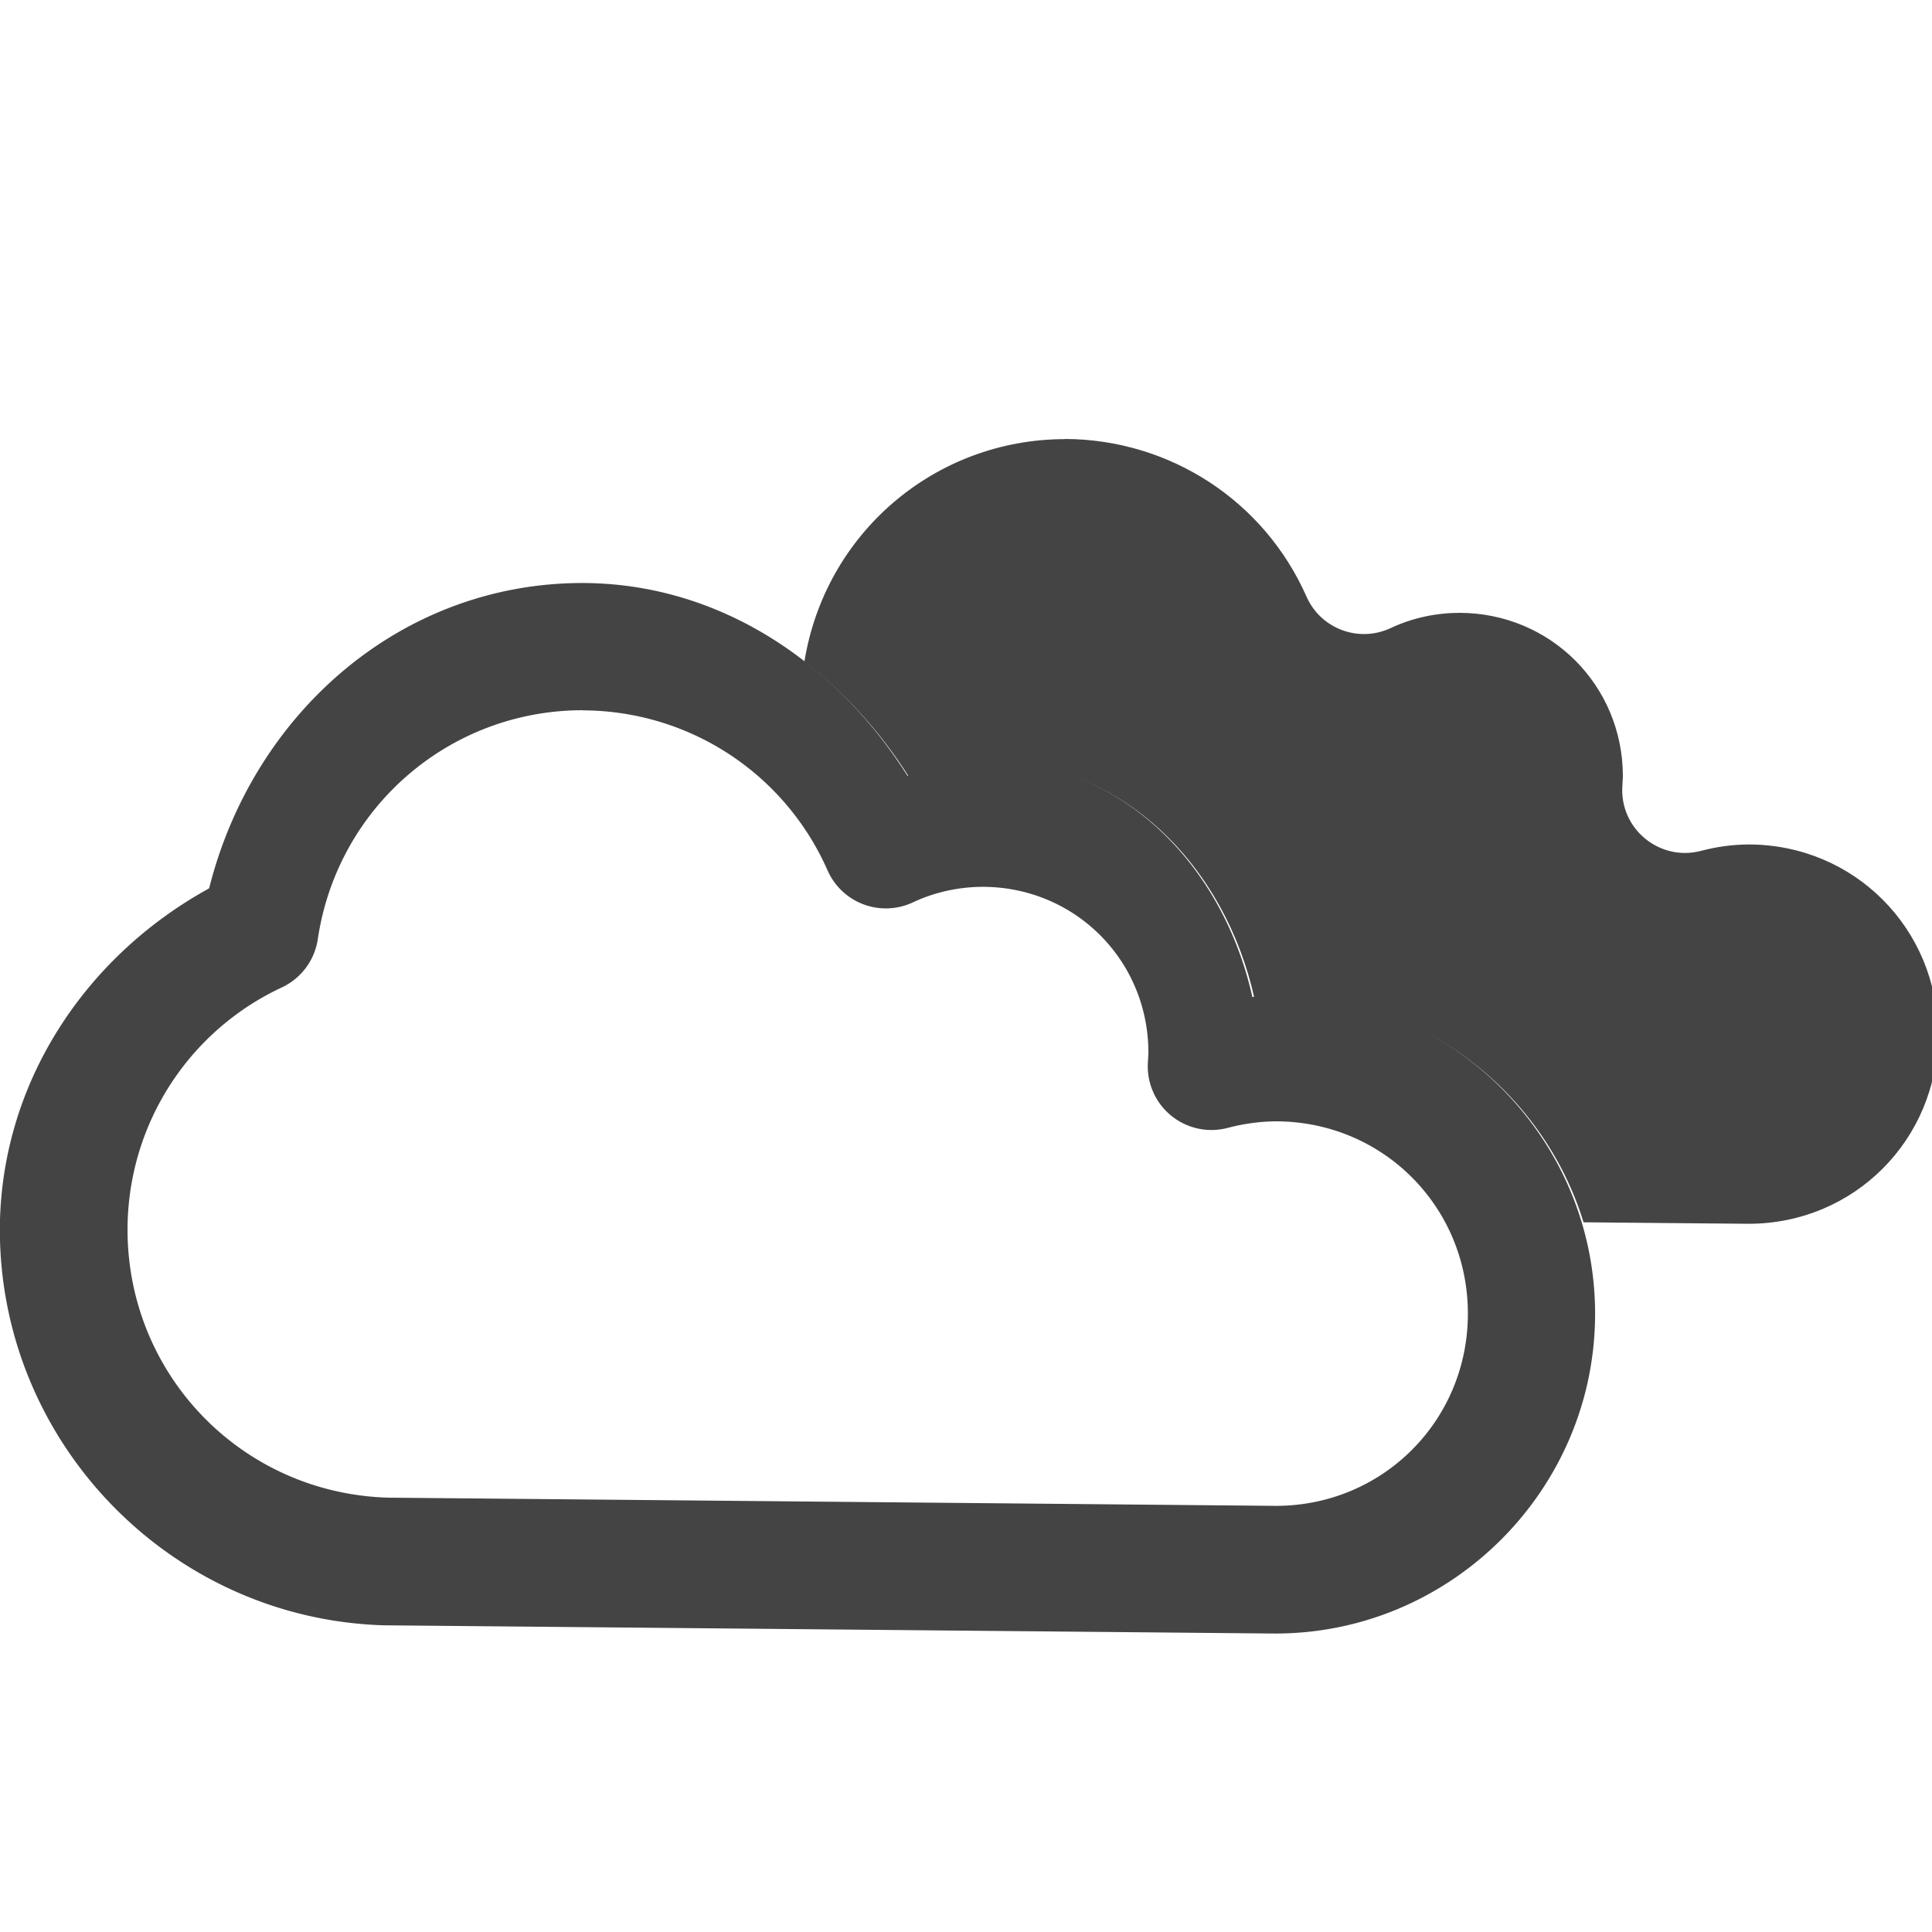
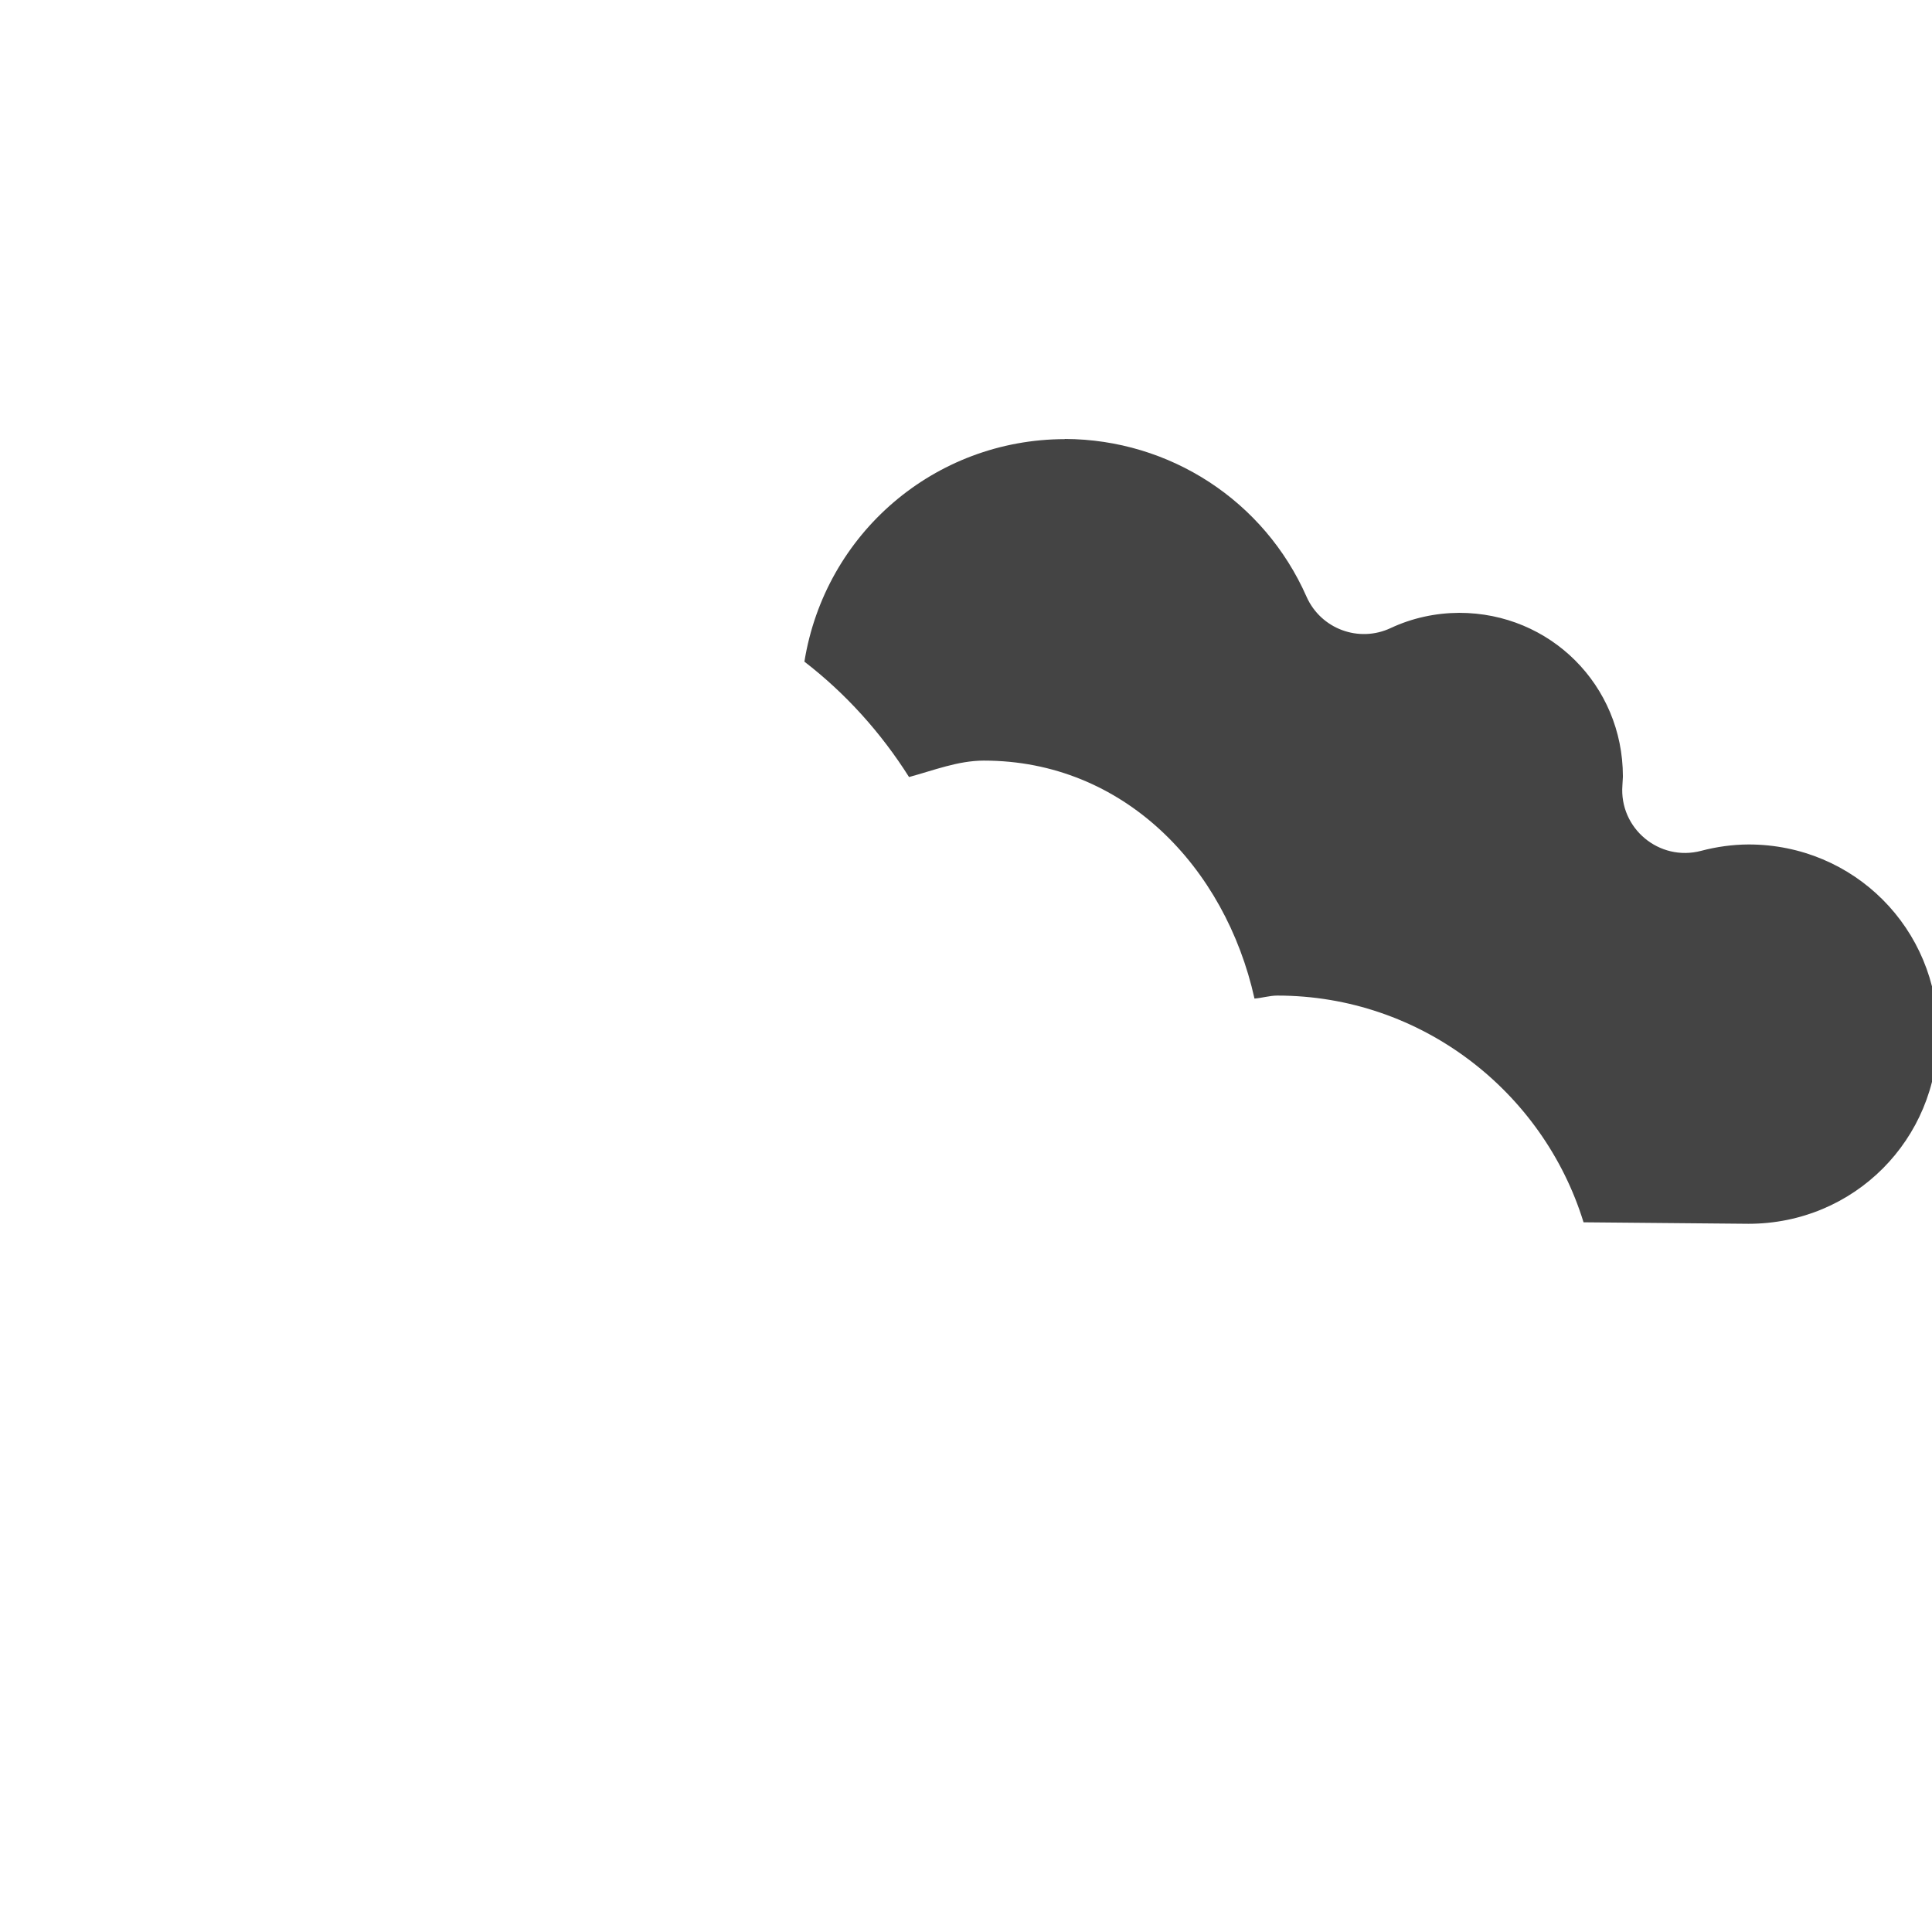
<svg xmlns="http://www.w3.org/2000/svg" xmlns:ns1="http://www.inkscape.org/namespaces/inkscape" xmlns:ns2="http://sodipodi.sourceforge.net/DTD/sodipodi-0.dtd" width="16" height="16" viewBox="0 0 4.233 4.233" version="1.1" id="svg8" ns1:version="1.2 (dc2aedaf03, 2022-05-15)" ns2:docname="ow-04d.svg">
  <defs id="defs2" />
  <ns2:namedview id="base" pagecolor="#ffffff" bordercolor="#666666" borderopacity="1.0" ns1:pageopacity="0.0" ns1:pageshadow="2" ns1:zoom="40.649455" ns1:cx="9.2744171" ns1:cy="7.9213854" ns1:document-units="px" ns1:current-layer="layer1" showgrid="false" units="px" ns1:window-width="1918" ns1:window-height="1060" ns1:window-x="0" ns1:window-y="0" ns1:window-maximized="1" ns1:showpageshadow="2" ns1:pagecheckerboard="0" ns1:deskcolor="#d1d1d1" />
  <g ns1:label="Layer 1" ns1:groupmode="layer" id="layer1" transform="translate(0,-284.3)">
    <g id="g839" transform="matrix(0.333,0,0,0.333,7.7122136e-6,189.7)" style="fill:#444444;fill-opacity:1">
      <path transform="matrix(0.265,0,0,0.265,0,284.3)" ns2:nodetypes="cccccccccccccccccccccc" ns1:connector-curvature="0" id="path818" d="m 26.439,10.084 v 0.004 c -3.233,0.005 -5.954,2.341 -6.467,5.525 1.013,0.78 1.895,1.752 2.598,2.865 0.613,-0.166 1.213,-0.406 1.852,-0.408 0.002,-4e-6 0.004,-4e-6 0.006,0 3.472,-3.77e-4 5.995,2.645 6.719,5.908 0.189,-0.014 0.372,-0.073 0.562,-0.074 0.002,-4e-6 0.004,-4e-6 0.006,0 3.565,-2.47e-4 6.602,2.38 7.602,5.629 l 4.096,0.037 c 2.619,1.89e-4 4.703,-2.09 4.703,-4.709 1.97e-4,-2.619 -2.084,-4.709 -4.703,-4.709 -0.397,0.002 -0.792,0.057 -1.176,0.158 -1.038,0.275 -2.037,-0.556 -1.955,-1.627 0.005,-0.07 0.01,-0.144 0.012,-0.213 0,-0.008 4e-6,-0.01 0,-0.012 -0.003,-2.26 -1.803,-4.057 -4.064,-4.057 -0.587,0.003 -1.167,0.128 -1.699,0.377 C 33.737,15.152 32.794,14.8 32.439,14 31.39,11.62 29.046,10.095 26.445,10.084 Z" style="color:#000000;font-style:normal;font-variant:normal;font-weight:normal;font-stretch:normal;font-size:medium;line-height:normal;font-family:sans-serif;font-variant-ligatures:normal;font-variant-position:normal;font-variant-caps:normal;font-variant-numeric:normal;font-variant-alternates:normal;font-feature-settings:normal;text-indent:0;text-align:start;text-decoration:none;text-decoration-line:none;text-decoration-style:solid;text-decoration-color:#000000;letter-spacing:normal;word-spacing:normal;text-transform:none;writing-mode:lr-tb;direction:ltr;text-orientation:mixed;dominant-baseline:auto;baseline-shift:baseline;text-anchor:start;white-space:normal;shape-padding:0;clip-rule:nonzero;display:inline;overflow:visible;visibility:visible;opacity:1;isolation:auto;mix-blend-mode:normal;color-interpolation:sRGB;color-interpolation-filters:linearRGB;solid-color:#000000;solid-opacity:1;vector-effect:none;fill:#444444;fill-opacity:1;fill-rule:nonzero;stroke:none;stroke-width:3.119;stroke-linecap:round;stroke-linejoin:round;stroke-miterlimit:4;stroke-dasharray:none;stroke-dashoffset:0;stroke-opacity:1;paint-order:markers stroke fill;color-rendering:auto;image-rendering:auto;shape-rendering:auto;text-rendering:auto;enable-background:accumulate" />
-       <path ns1:connector-curvature="0" id="path832" d="m 3.832,287.92 c -1.201,8.2e-4 -2.169,0.864 -2.456,2.009 -0.826,0.454 -1.376,1.296 -1.377,2.248 C 7.3868012e-4,293.58 1.125,294.737 2.528,294.778 a 0.419,0.419 0 0 0 0.008,0 l 5.852,0.054 a 0.419,0.419 0 0 0 0.003,0 c 1.157,9e-5 2.104,-0.947 2.104,-2.104 8.3e-5,-1.157 -0.947,-2.104 -2.104,-2.104 a 0.419,0.419 0 0 0 -0.002,0 c -0.05,2.1e-4 -0.099,0.016 -0.149,0.02 -0.192,-0.863 -0.859,-1.563 -1.778,-1.563 a 0.419,0.419 0 0 0 -0.002,0 c -0.169,5.8e-4 -0.327,0.064 -0.489,0.108 -0.471,-0.747 -1.238,-1.267 -2.138,-1.269 a 0.419,0.419 0 0 0 -0.002,0 z m 0.002,0 0.195,0.047 a 0.419,0.419 0 0 0 -0.195,-0.047 z m -0.002,0.838 h 0.002 c 0.699,0.002 1.329,0.413 1.611,1.053 a 0.419,0.419 0 0 0 0.562,0.21 c 0.143,-0.067 0.299,-0.101 0.457,-0.102 0.608,-7e-5 1.091,0.483 1.092,1.09 8e-7,5.6e-4 1e-7,8.3e-4 0,0.002 -4.563e-4,0.018 -0.002,0.038 -0.003,0.057 a 0.419,0.419 0 0 0 0.525,0.437 c 0.103,-0.027 0.209,-0.042 0.316,-0.043 0.704,-5e-5 1.264,0.562 1.264,1.265 5.13e-5,0.704 -0.56,1.265 -1.264,1.265 l -5.841,-0.054 c -0.958,-0.028 -1.713,-0.804 -1.714,-1.763 7.906e-4,-0.685 0.395,-1.304 1.015,-1.594 a 0.419,0.419 0 0 0 0.237,-0.318 c 0.129,-0.867 0.866,-1.505 1.742,-1.506 z" style="color:#000000;font-style:normal;font-variant:normal;font-weight:normal;font-stretch:normal;font-size:medium;line-height:normal;font-family:sans-serif;font-variant-ligatures:normal;font-variant-position:normal;font-variant-caps:normal;font-variant-numeric:normal;font-variant-alternates:normal;font-feature-settings:normal;text-indent:0;text-align:start;text-decoration:none;text-decoration-line:none;text-decoration-style:solid;text-decoration-color:#000000;letter-spacing:normal;word-spacing:normal;text-transform:none;writing-mode:lr-tb;direction:ltr;text-orientation:mixed;dominant-baseline:auto;baseline-shift:baseline;text-anchor:start;white-space:normal;shape-padding:0;clip-rule:nonzero;display:inline;overflow:visible;visibility:visible;opacity:1;isolation:auto;mix-blend-mode:normal;color-interpolation:sRGB;color-interpolation-filters:linearRGB;solid-color:#000000;solid-opacity:1;vector-effect:none;fill:#444444;fill-opacity:1;fill-rule:nonzero;stroke:none;stroke-width:0.838;stroke-linecap:round;stroke-linejoin:round;stroke-miterlimit:4;stroke-dasharray:none;stroke-dashoffset:0;stroke-opacity:1;paint-order:markers stroke fill;color-rendering:auto;image-rendering:auto;shape-rendering:auto;text-rendering:auto;enable-background:accumulate" />
    </g>
  </g>
</svg>